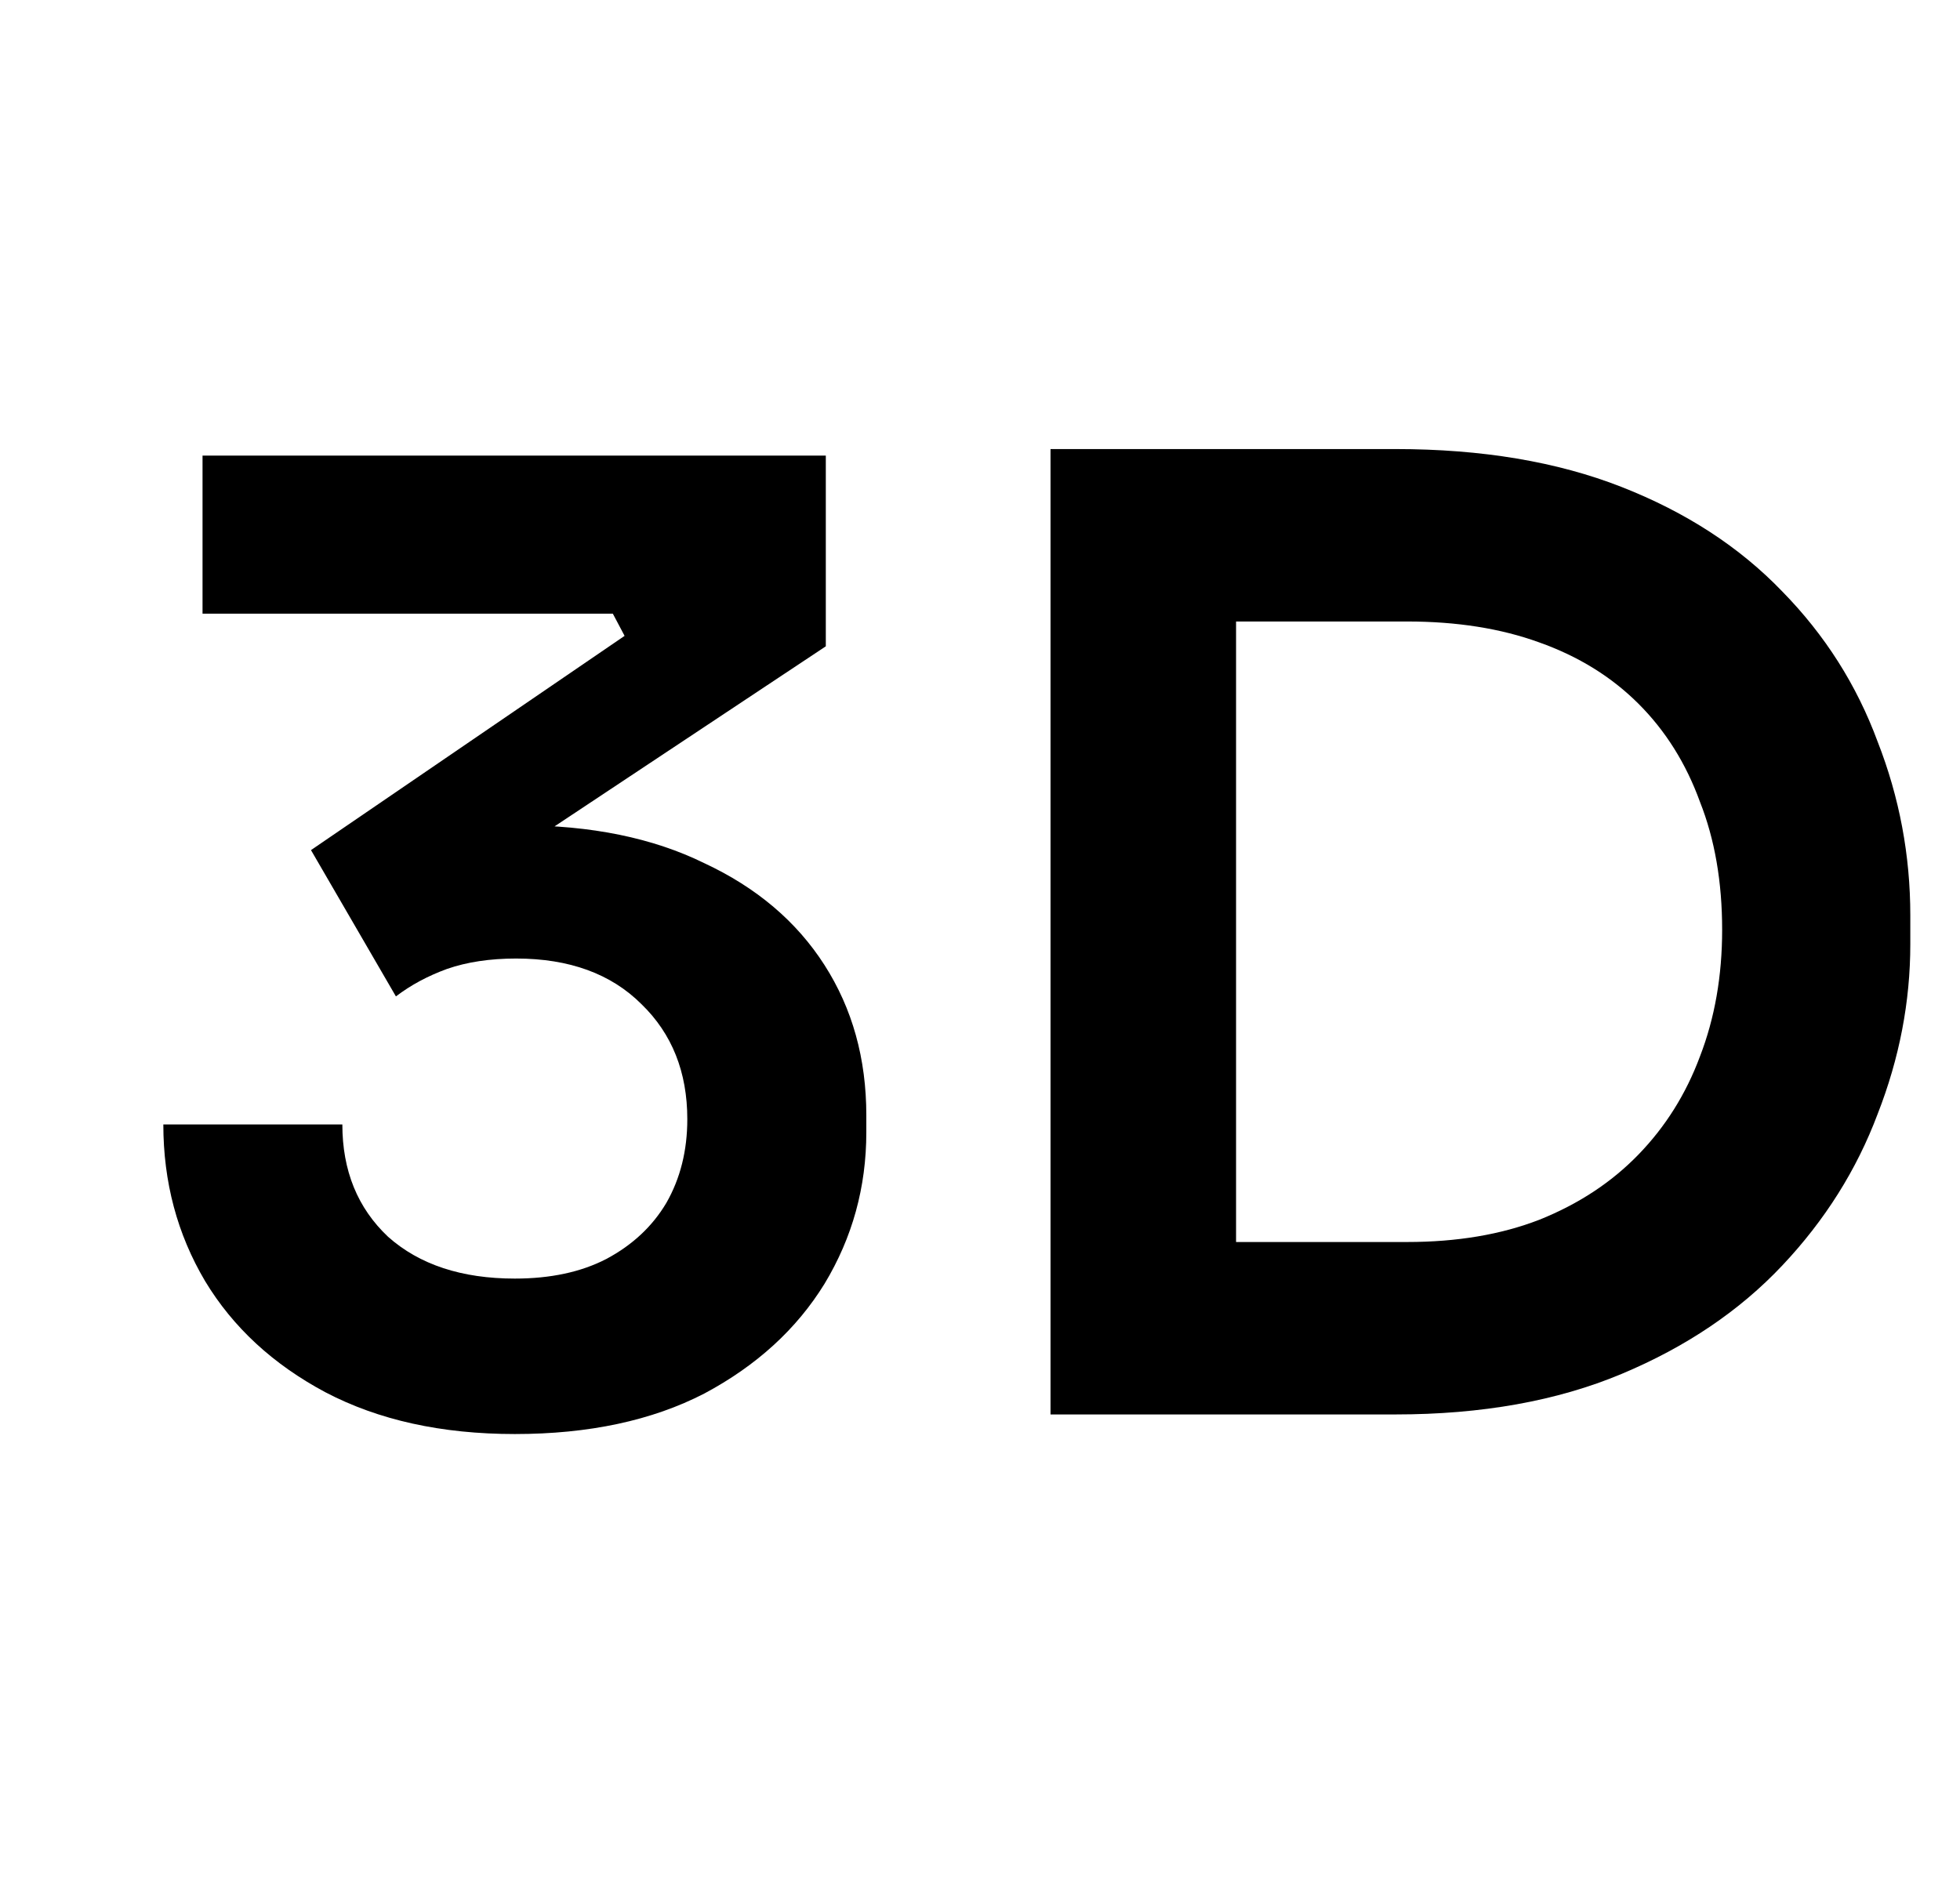
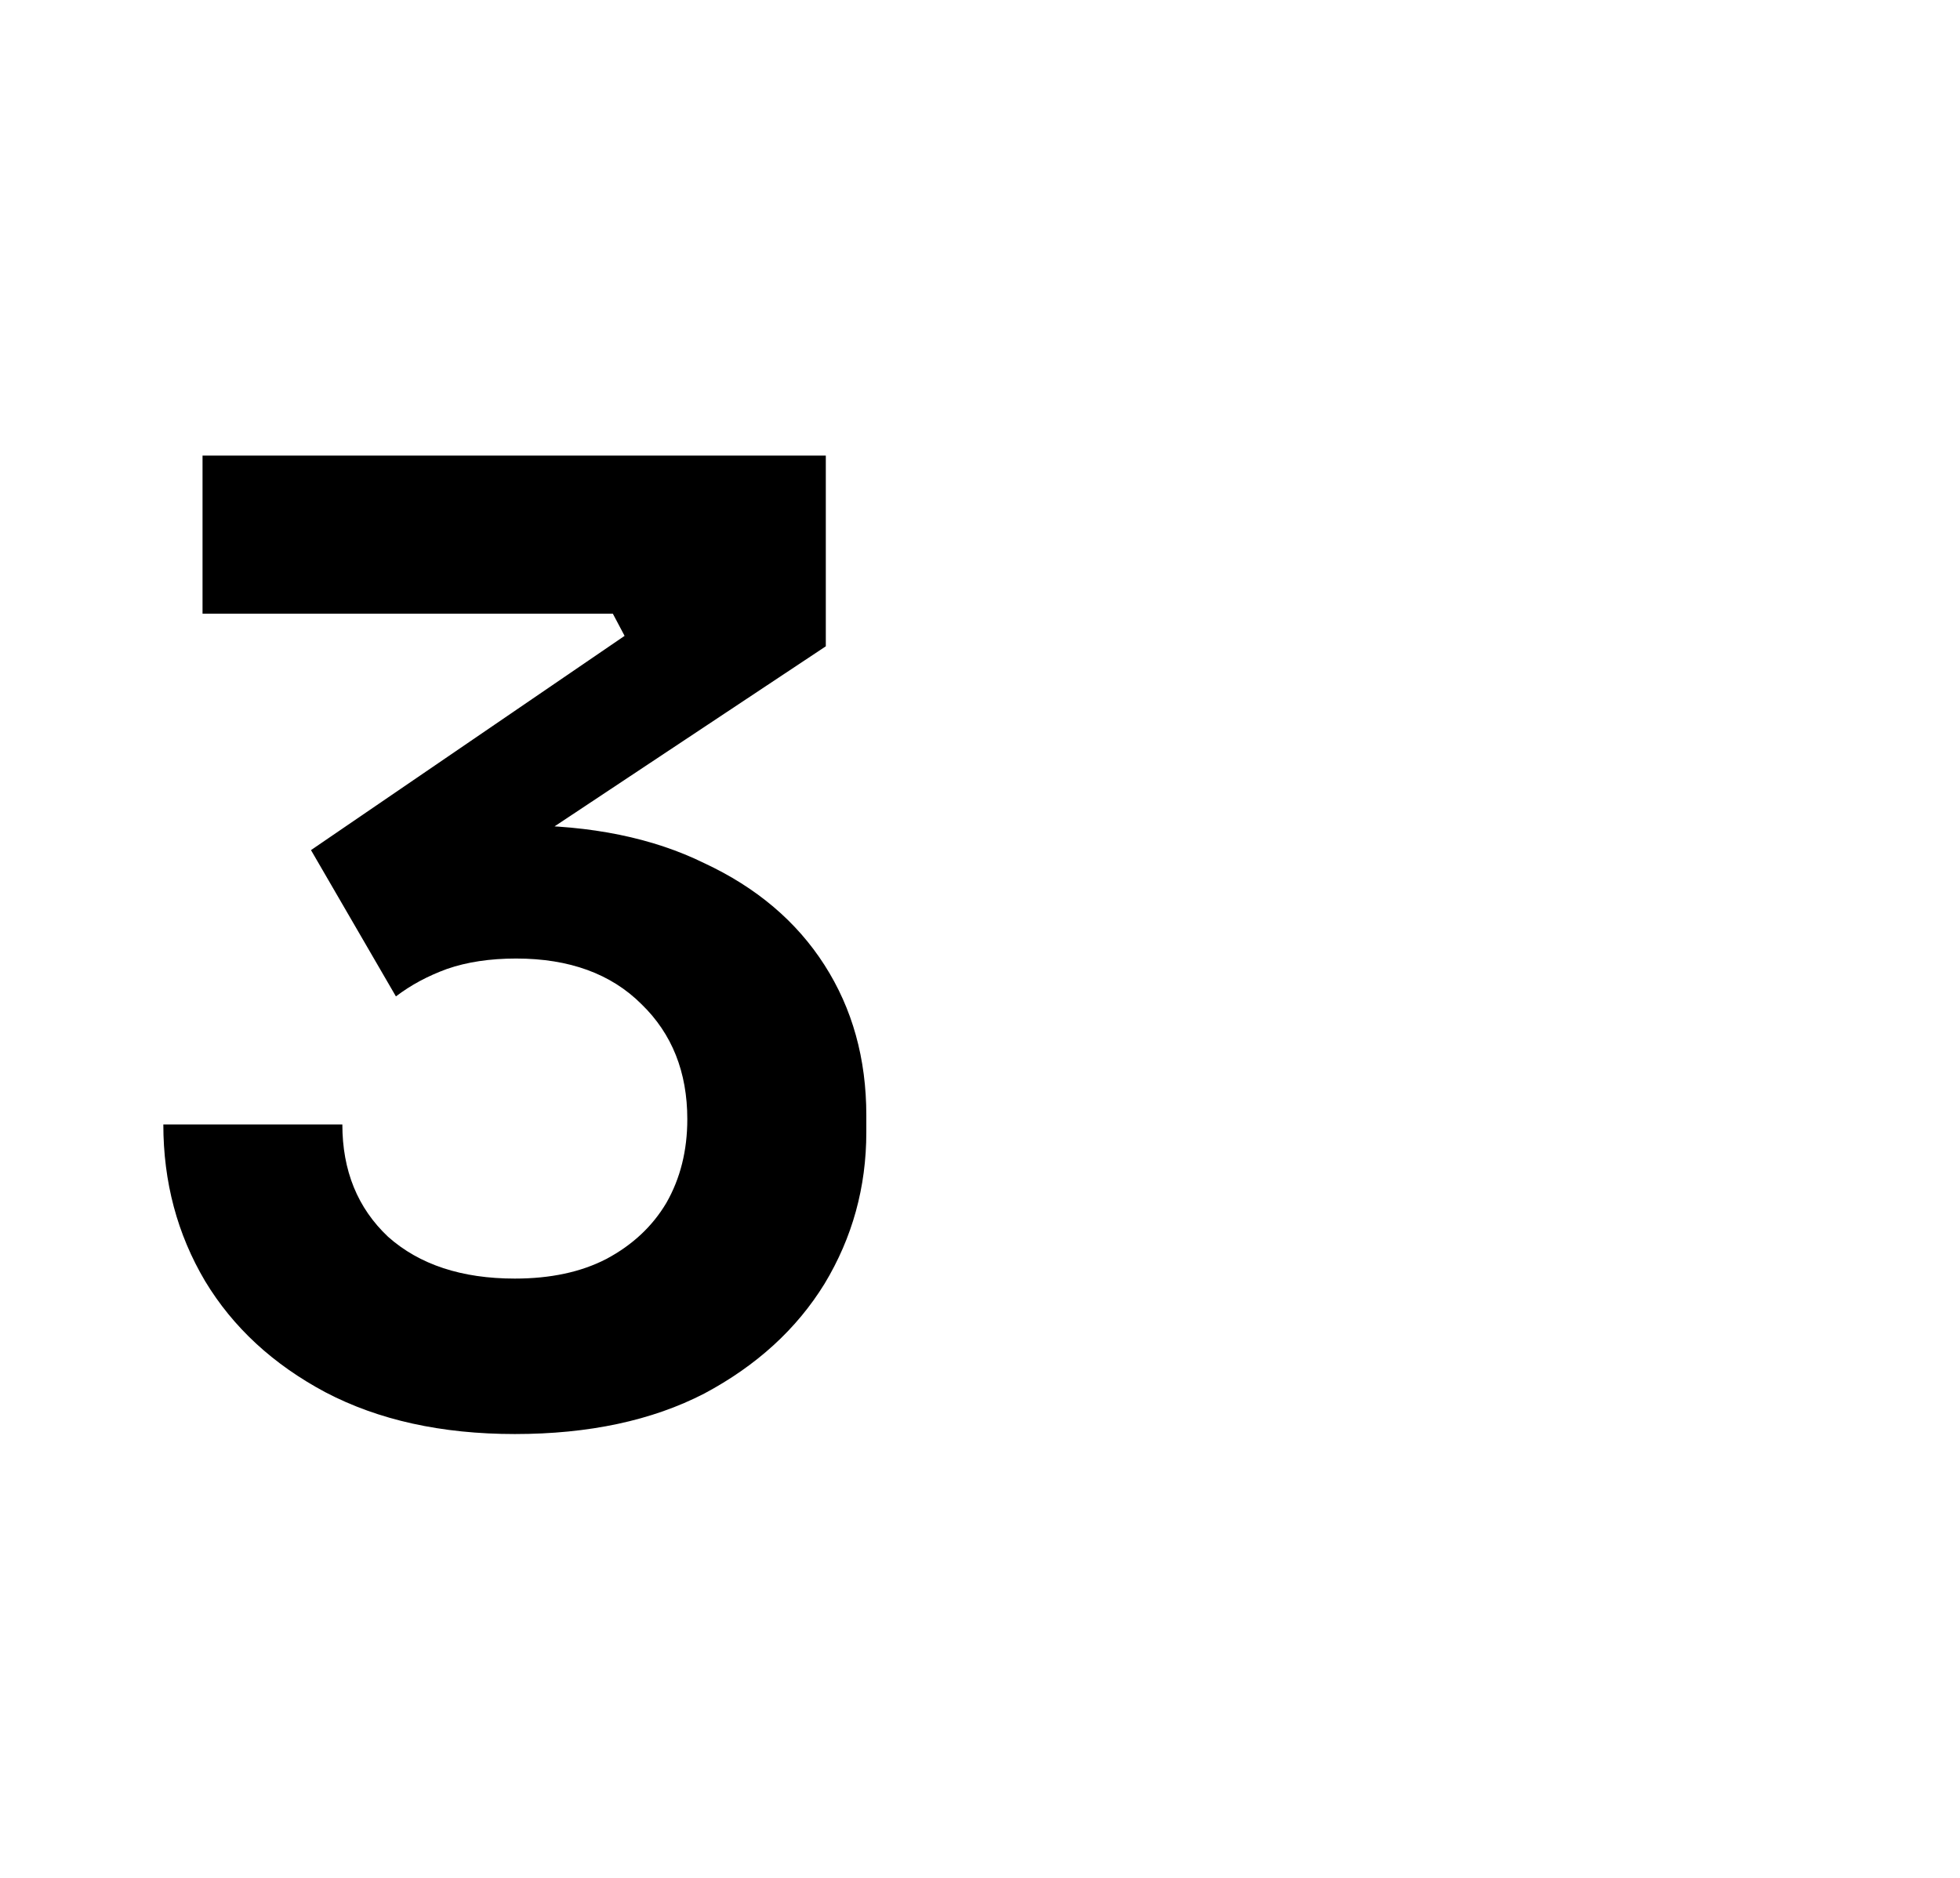
<svg xmlns="http://www.w3.org/2000/svg" width="48" height="46" viewBox="0 0 48 46" fill="none">
  <path d="M12.608 35.128C10.816 35.128 9.269 34.787 7.968 34.104C6.688 33.421 5.707 32.515 5.024 31.384C4.341 30.232 4 28.952 4 27.544H8.384C8.384 28.675 8.757 29.592 9.504 30.296C10.272 30.979 11.307 31.32 12.608 31.32C13.483 31.32 14.229 31.16 14.848 30.84C15.488 30.499 15.979 30.04 16.32 29.464C16.661 28.867 16.832 28.184 16.832 27.416C16.832 26.264 16.459 25.325 15.712 24.6C14.965 23.853 13.941 23.48 12.64 23.48C12 23.48 11.435 23.565 10.944 23.736C10.475 23.907 10.059 24.131 9.696 24.408L7.616 20.824L15.296 15.576L15.008 15.032H4.96V11.16H20.224V15.832L12.32 21.08L9.856 20.632C10.261 20.504 10.699 20.408 11.168 20.344C11.637 20.259 12.149 20.216 12.704 20.216C14.475 20.216 15.989 20.525 17.248 21.144C18.528 21.741 19.509 22.573 20.192 23.64C20.875 24.707 21.216 25.933 21.216 27.32V27.736C21.216 29.08 20.875 30.317 20.192 31.448C19.509 32.557 18.528 33.453 17.248 34.136C15.968 34.797 14.421 35.128 12.608 35.128Z" fill="black" />
-   <path d="M29.631 34.648V30.424H34.463C35.679 30.424 36.757 30.243 37.695 29.88C38.655 29.496 39.466 28.963 40.127 28.28C40.789 27.597 41.29 26.797 41.631 25.88C41.994 24.941 42.175 23.907 42.175 22.776C42.175 21.603 41.994 20.557 41.631 19.64C41.29 18.701 40.789 17.901 40.127 17.24C39.466 16.579 38.655 16.077 37.695 15.736C36.757 15.395 35.679 15.224 34.463 15.224H29.631V11H34.175C36.287 11 38.133 11.309 39.711 11.928C41.29 12.547 42.602 13.4 43.647 14.488C44.693 15.555 45.471 16.781 45.983 18.168C46.517 19.533 46.783 20.952 46.783 22.424V23.128C46.783 24.536 46.517 25.923 45.983 27.288C45.471 28.653 44.693 29.891 43.647 31C42.602 32.109 41.29 32.995 39.711 33.656C38.133 34.317 36.287 34.648 34.175 34.648H29.631ZM25.727 34.648V11H30.271V34.648H25.727Z" fill="black" />
</svg>